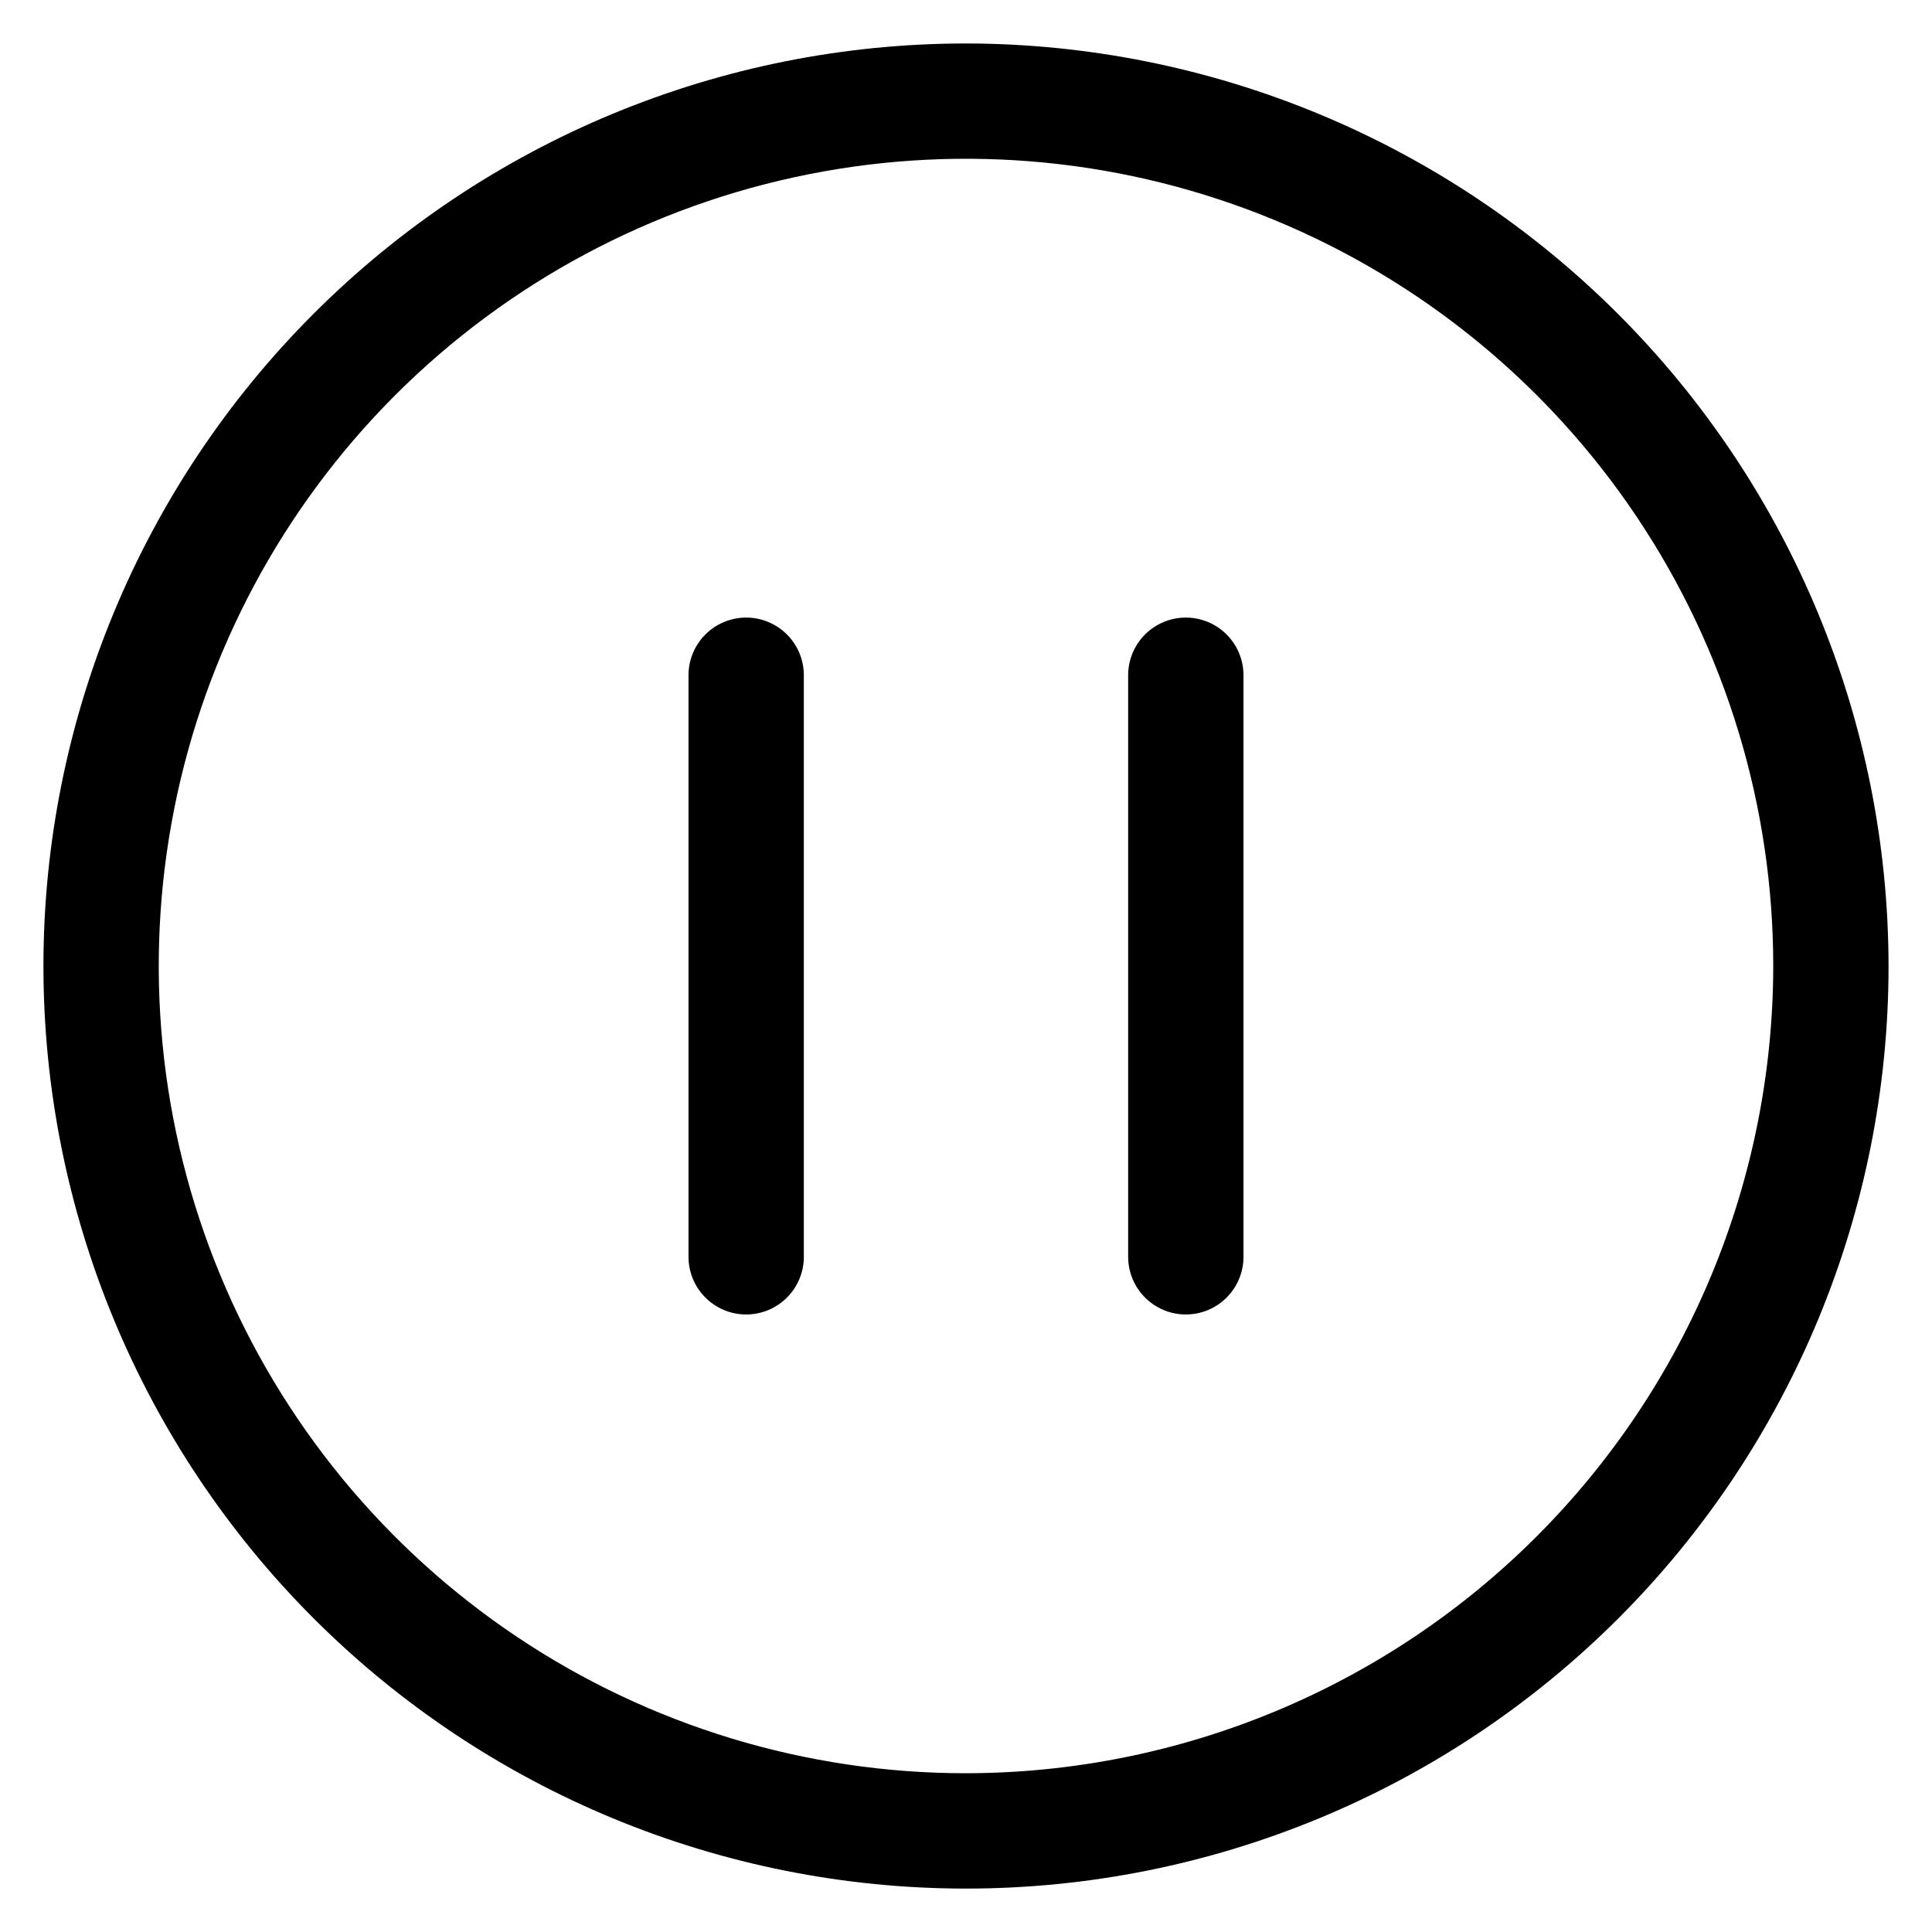
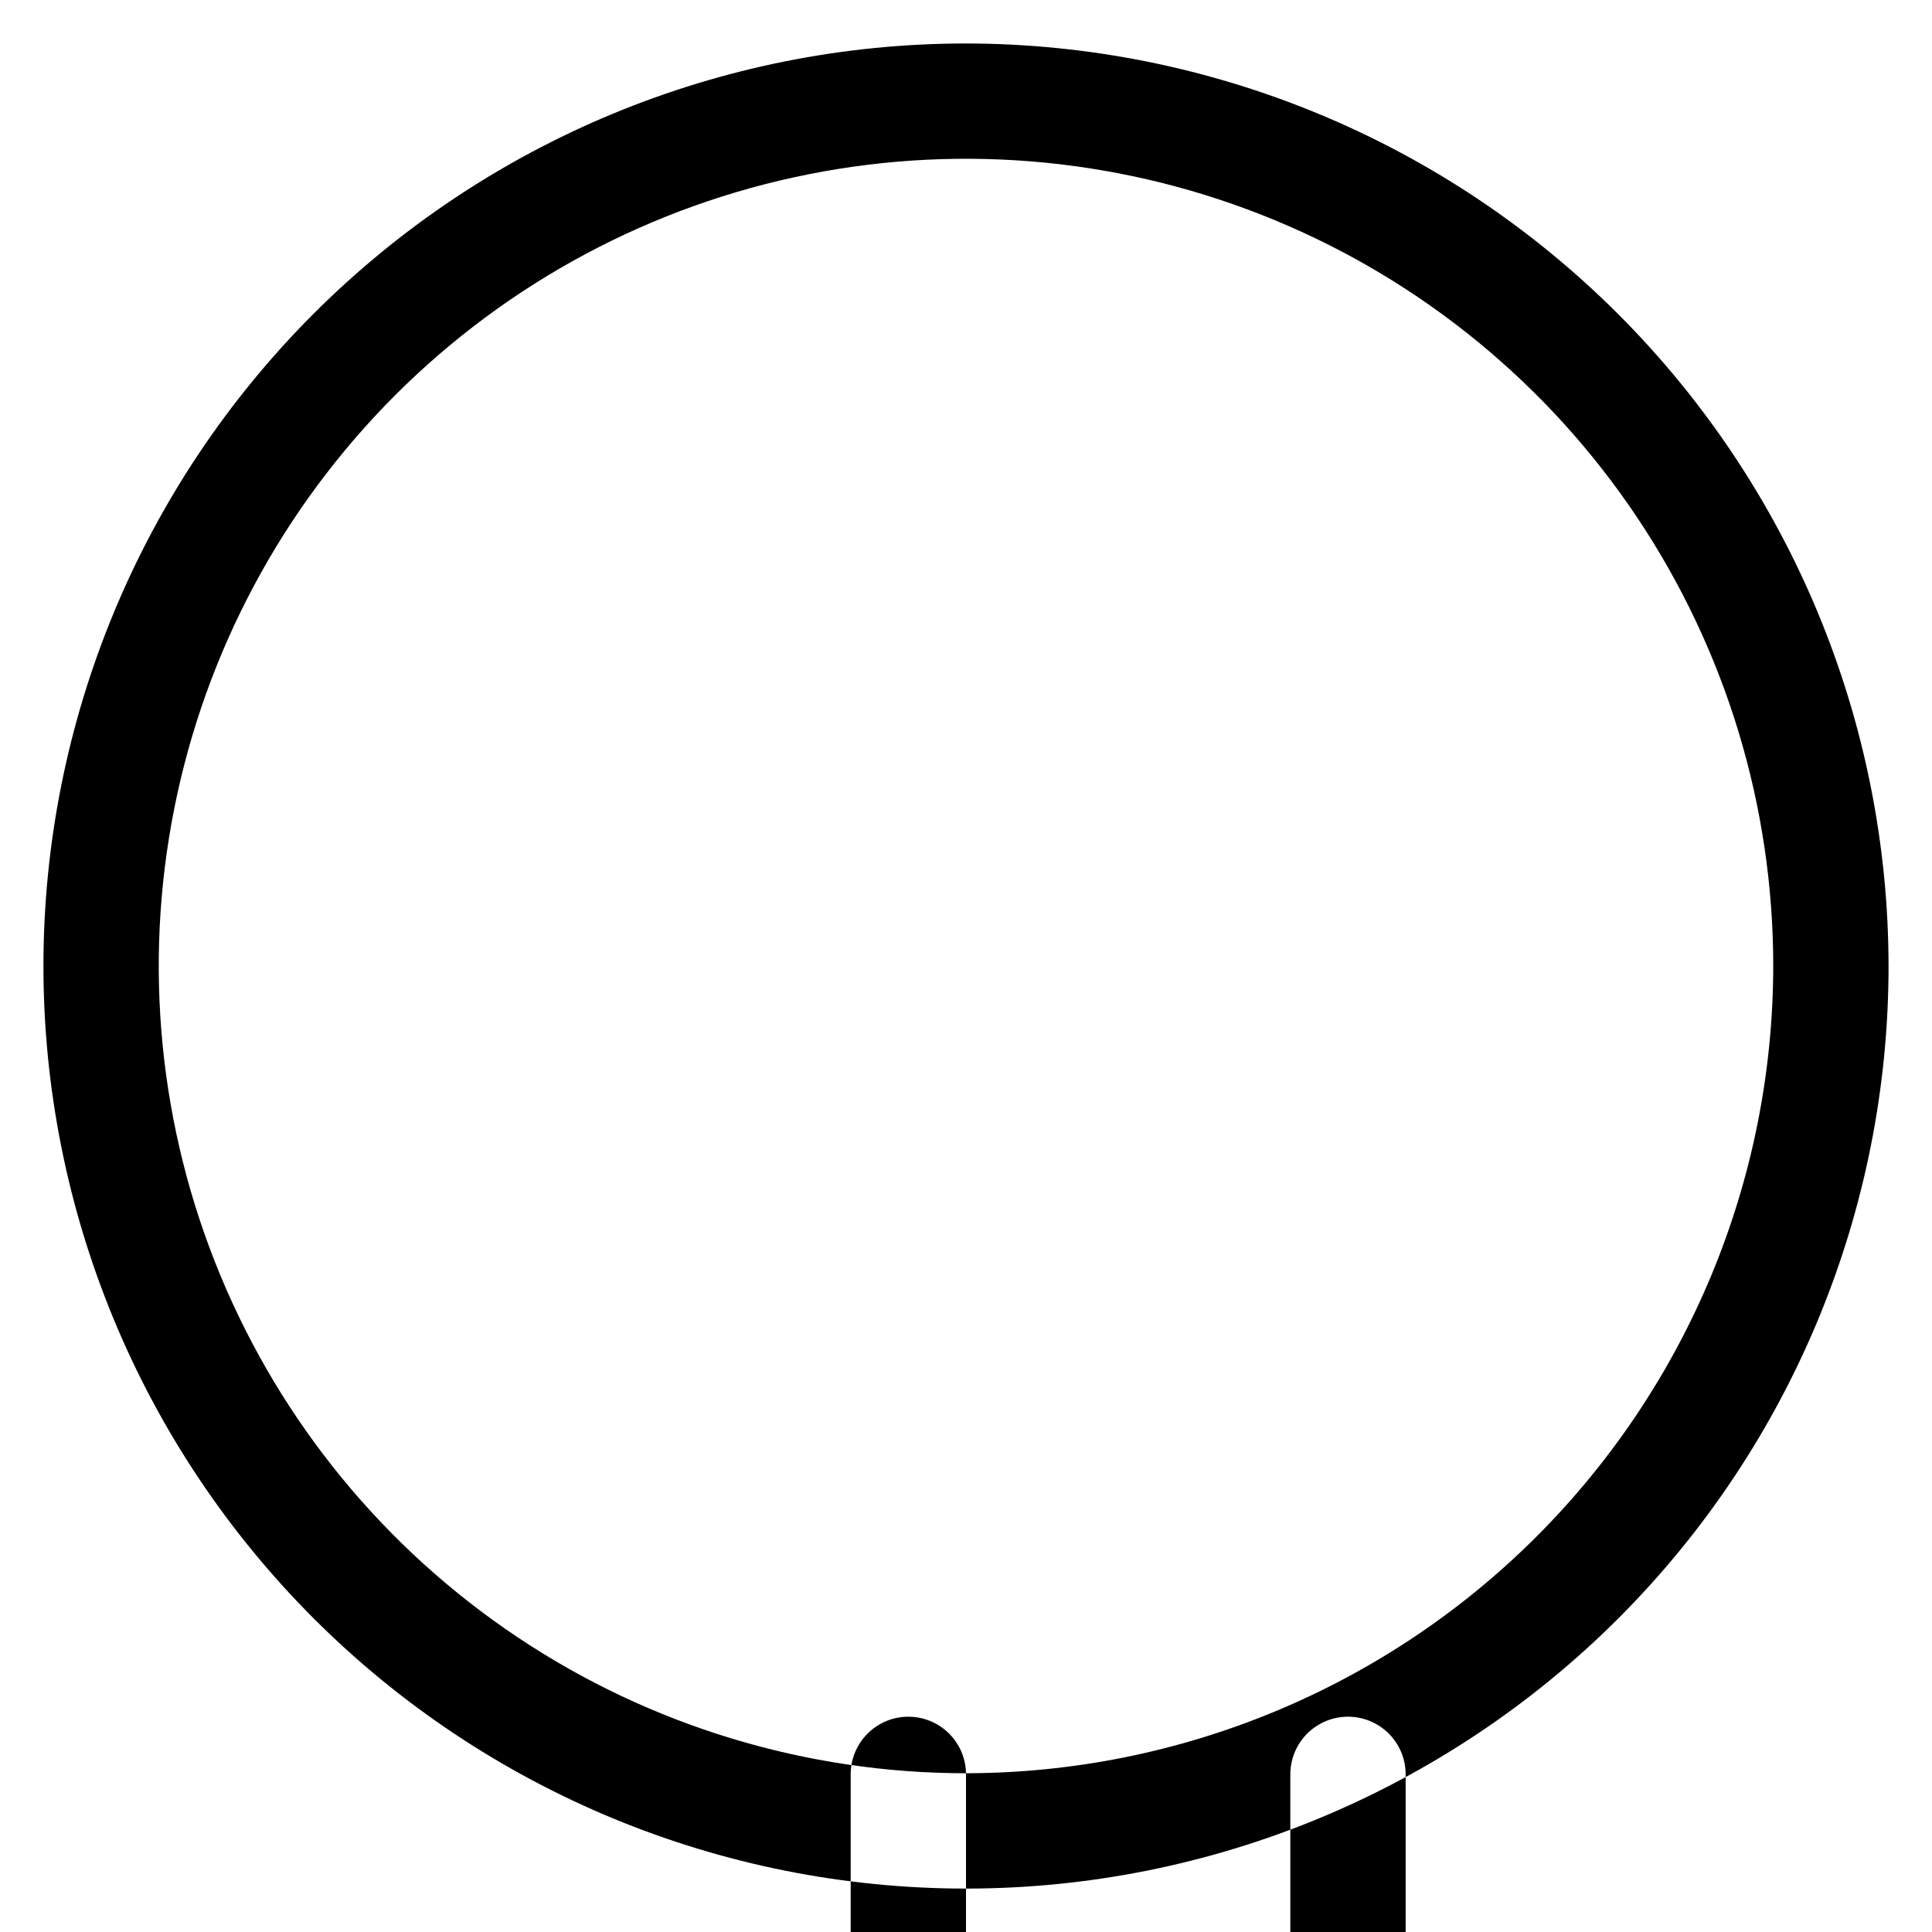
<svg xmlns="http://www.w3.org/2000/svg" fill="#000000" width="800px" height="800px" version="1.1" viewBox="144 144 512 512">
-   <path d="m400 155.52c-64.844 0-127.03 25.758-172.88 71.609-45.852 45.848-71.609 108.03-71.609 172.88 0 64.84 25.758 127.02 71.609 172.88 45.848 45.848 108.03 71.605 172.88 71.605 64.84 0 127.02-25.758 172.88-71.605 45.848-45.852 71.605-108.04 71.605-172.88-0.074-64.82-25.855-126.96-71.688-172.8-45.832-45.832-107.98-71.613-172.79-71.688zm0 458.41c-42.312 0-83.672-12.543-118.85-36.051-35.18-23.504-62.602-56.914-78.793-96.004-16.191-39.09-20.43-82.102-12.176-123.6 8.254-41.5 28.629-79.617 58.543-109.54 29.918-29.918 68.035-50.293 109.54-58.547 41.496-8.258 84.508-4.019 123.6 12.172 39.09 16.191 72.5 43.609 96.008 78.789 23.508 35.18 36.055 76.539 36.055 118.85-0.062 56.715-22.621 111.09-62.727 151.2-40.102 40.105-94.477 62.664-151.19 62.727zm-42.977-291.28v154.71c-0.102 5.391-3.039 10.324-7.723 12.992-4.684 2.664-10.43 2.664-15.113 0-4.684-2.668-7.621-7.602-7.723-12.992v-154.71c0.102-5.387 3.039-10.324 7.723-12.988 4.684-2.668 10.43-2.668 15.113 0 4.684 2.664 7.621 7.602 7.723 12.988zm116.51 0v154.71c-0.102 5.391-3.035 10.324-7.723 12.992-4.684 2.664-10.426 2.664-15.113 0-4.684-2.668-7.617-7.602-7.723-12.992v-154.71c0.105-5.387 3.039-10.324 7.723-12.988 4.688-2.668 10.43-2.668 15.113 0 4.688 2.664 7.621 7.602 7.723 12.988z" />
+   <path d="m400 155.52c-64.844 0-127.03 25.758-172.88 71.609-45.852 45.848-71.609 108.03-71.609 172.88 0 64.84 25.758 127.02 71.609 172.88 45.848 45.848 108.03 71.605 172.88 71.605 64.84 0 127.02-25.758 172.88-71.605 45.848-45.852 71.605-108.04 71.605-172.88-0.074-64.82-25.855-126.96-71.688-172.8-45.832-45.832-107.98-71.613-172.79-71.688zm0 458.41c-42.312 0-83.672-12.543-118.85-36.051-35.18-23.504-62.602-56.914-78.793-96.004-16.191-39.09-20.43-82.102-12.176-123.6 8.254-41.5 28.629-79.617 58.543-109.54 29.918-29.918 68.035-50.293 109.54-58.547 41.496-8.258 84.508-4.019 123.6 12.172 39.09 16.191 72.5 43.609 96.008 78.789 23.508 35.18 36.055 76.539 36.055 118.85-0.062 56.715-22.621 111.09-62.727 151.2-40.102 40.105-94.477 62.664-151.19 62.727zv154.71c-0.102 5.391-3.039 10.324-7.723 12.992-4.684 2.664-10.43 2.664-15.113 0-4.684-2.668-7.621-7.602-7.723-12.992v-154.71c0.102-5.387 3.039-10.324 7.723-12.988 4.684-2.668 10.43-2.668 15.113 0 4.684 2.664 7.621 7.602 7.723 12.988zm116.51 0v154.71c-0.102 5.391-3.035 10.324-7.723 12.992-4.684 2.664-10.426 2.664-15.113 0-4.684-2.668-7.617-7.602-7.723-12.992v-154.71c0.105-5.387 3.039-10.324 7.723-12.988 4.688-2.668 10.43-2.668 15.113 0 4.688 2.664 7.621 7.602 7.723 12.988z" />
</svg>